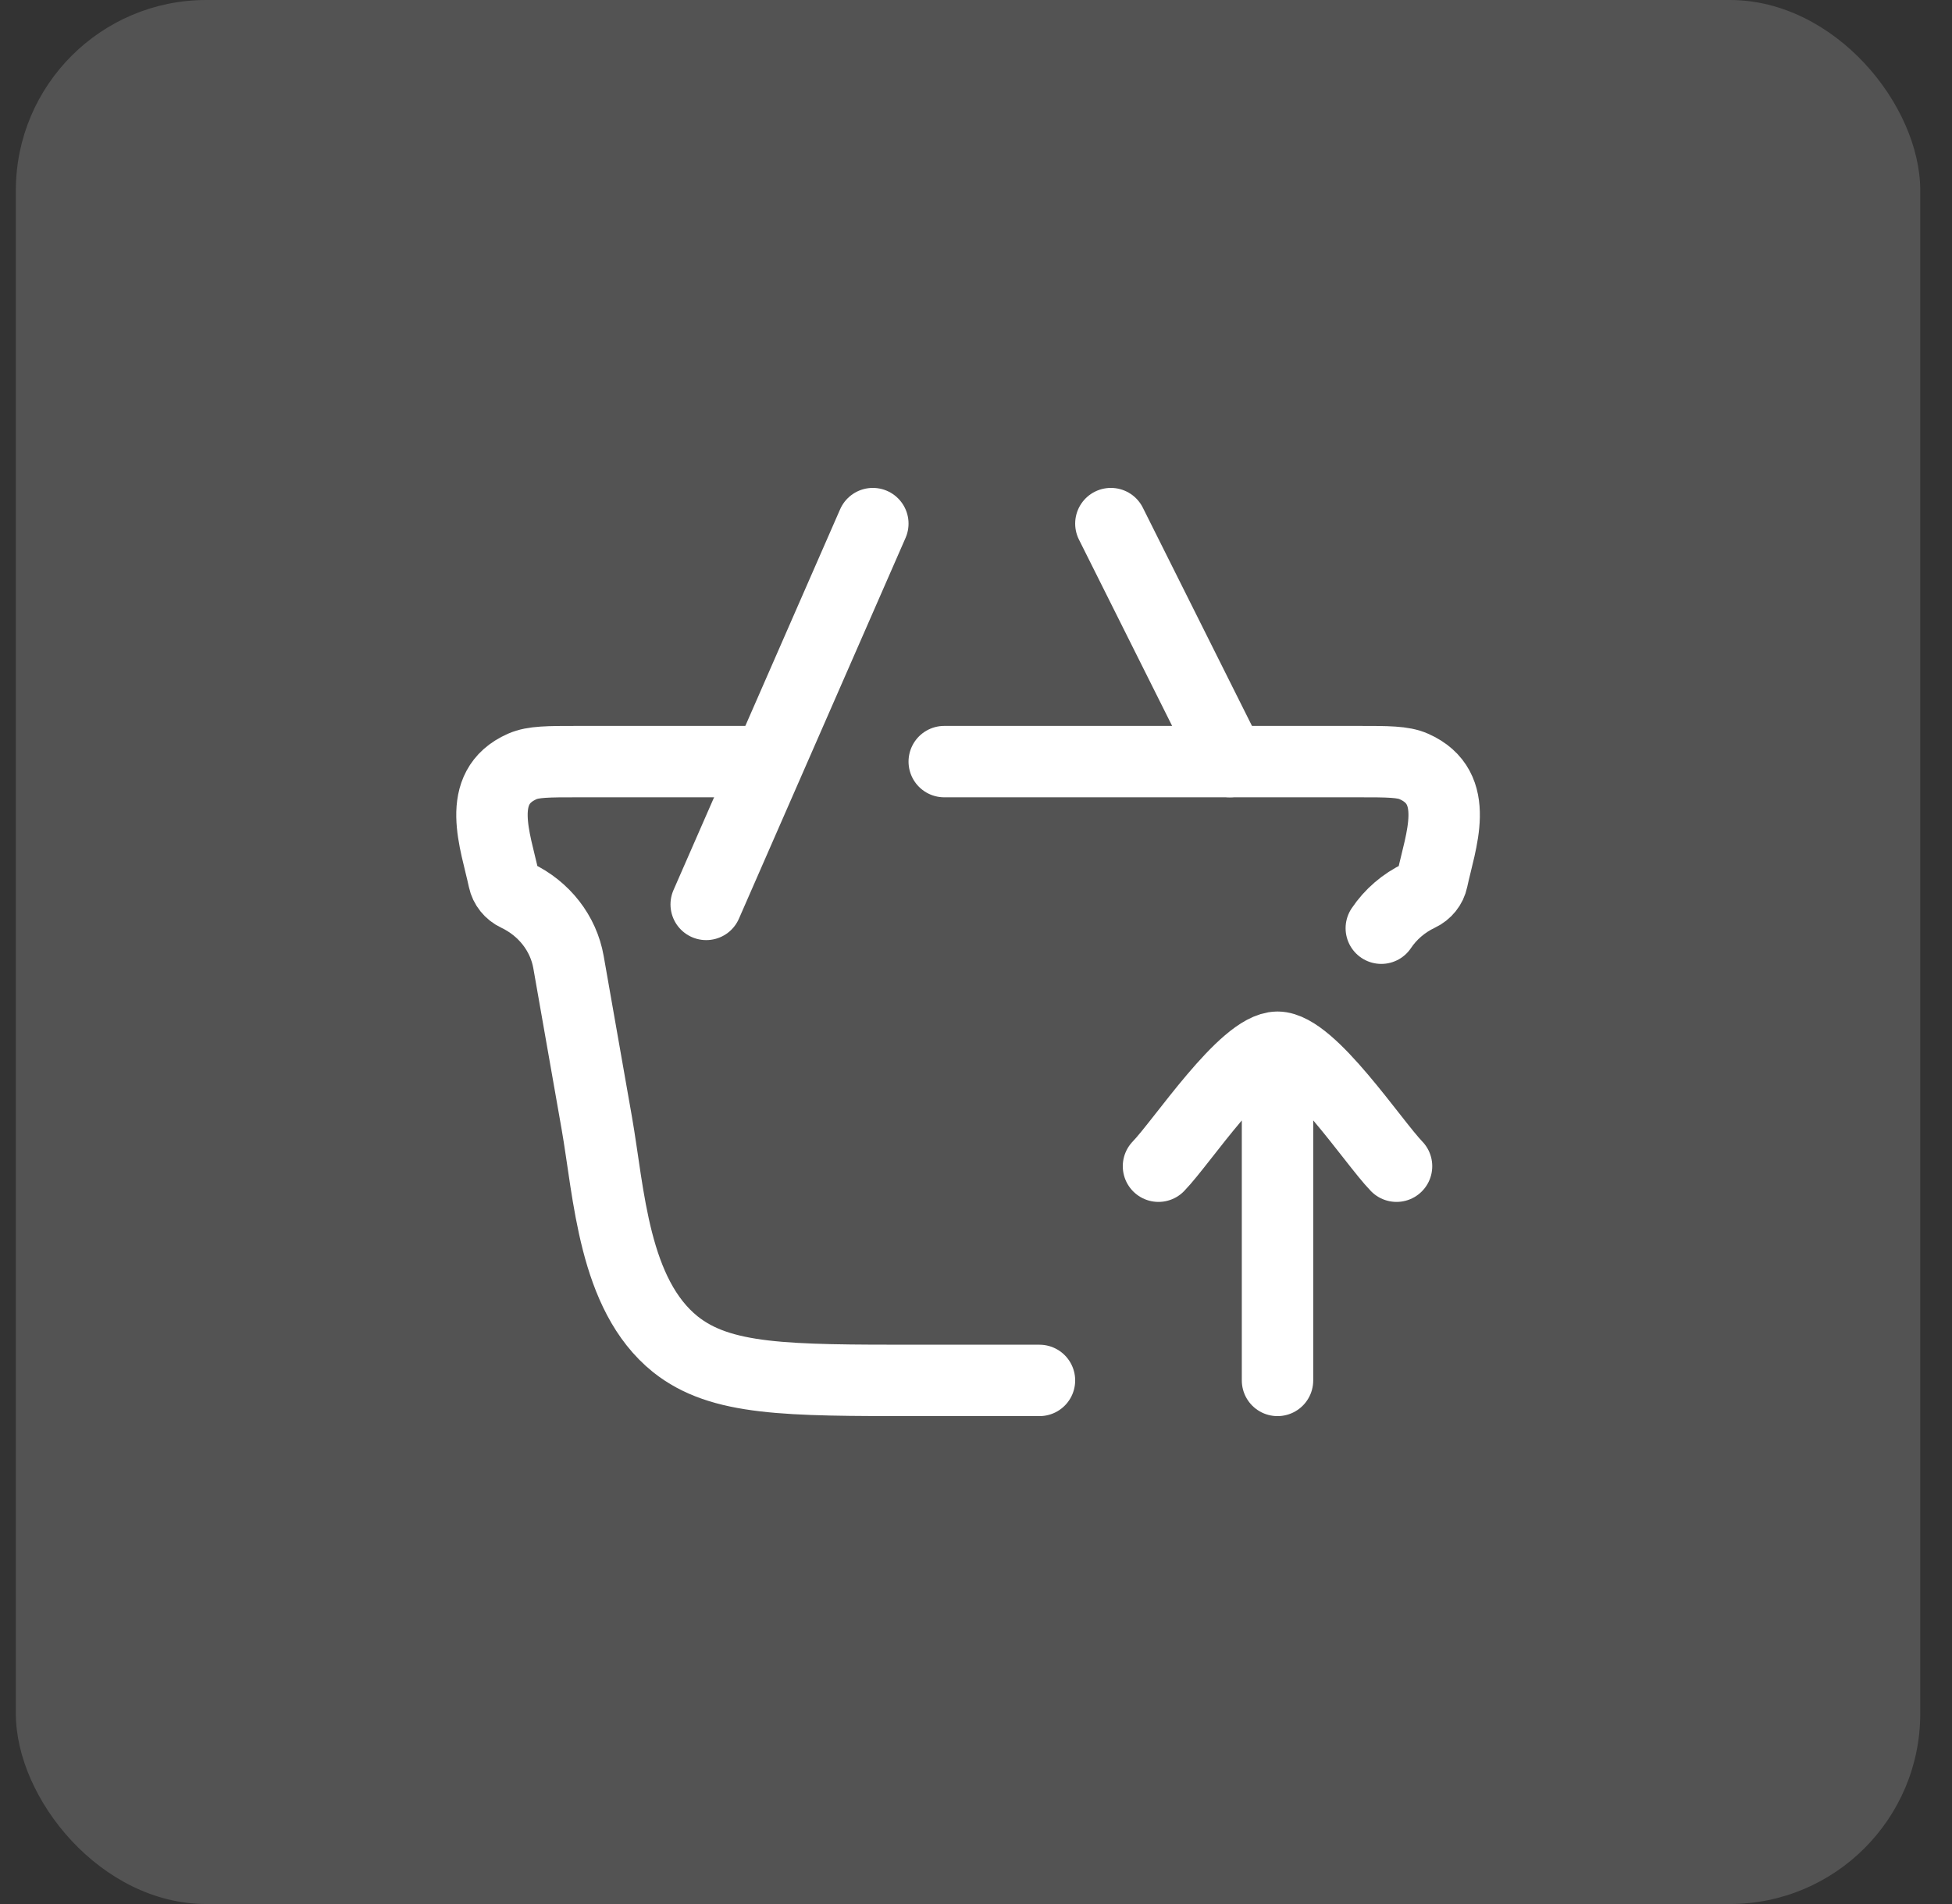
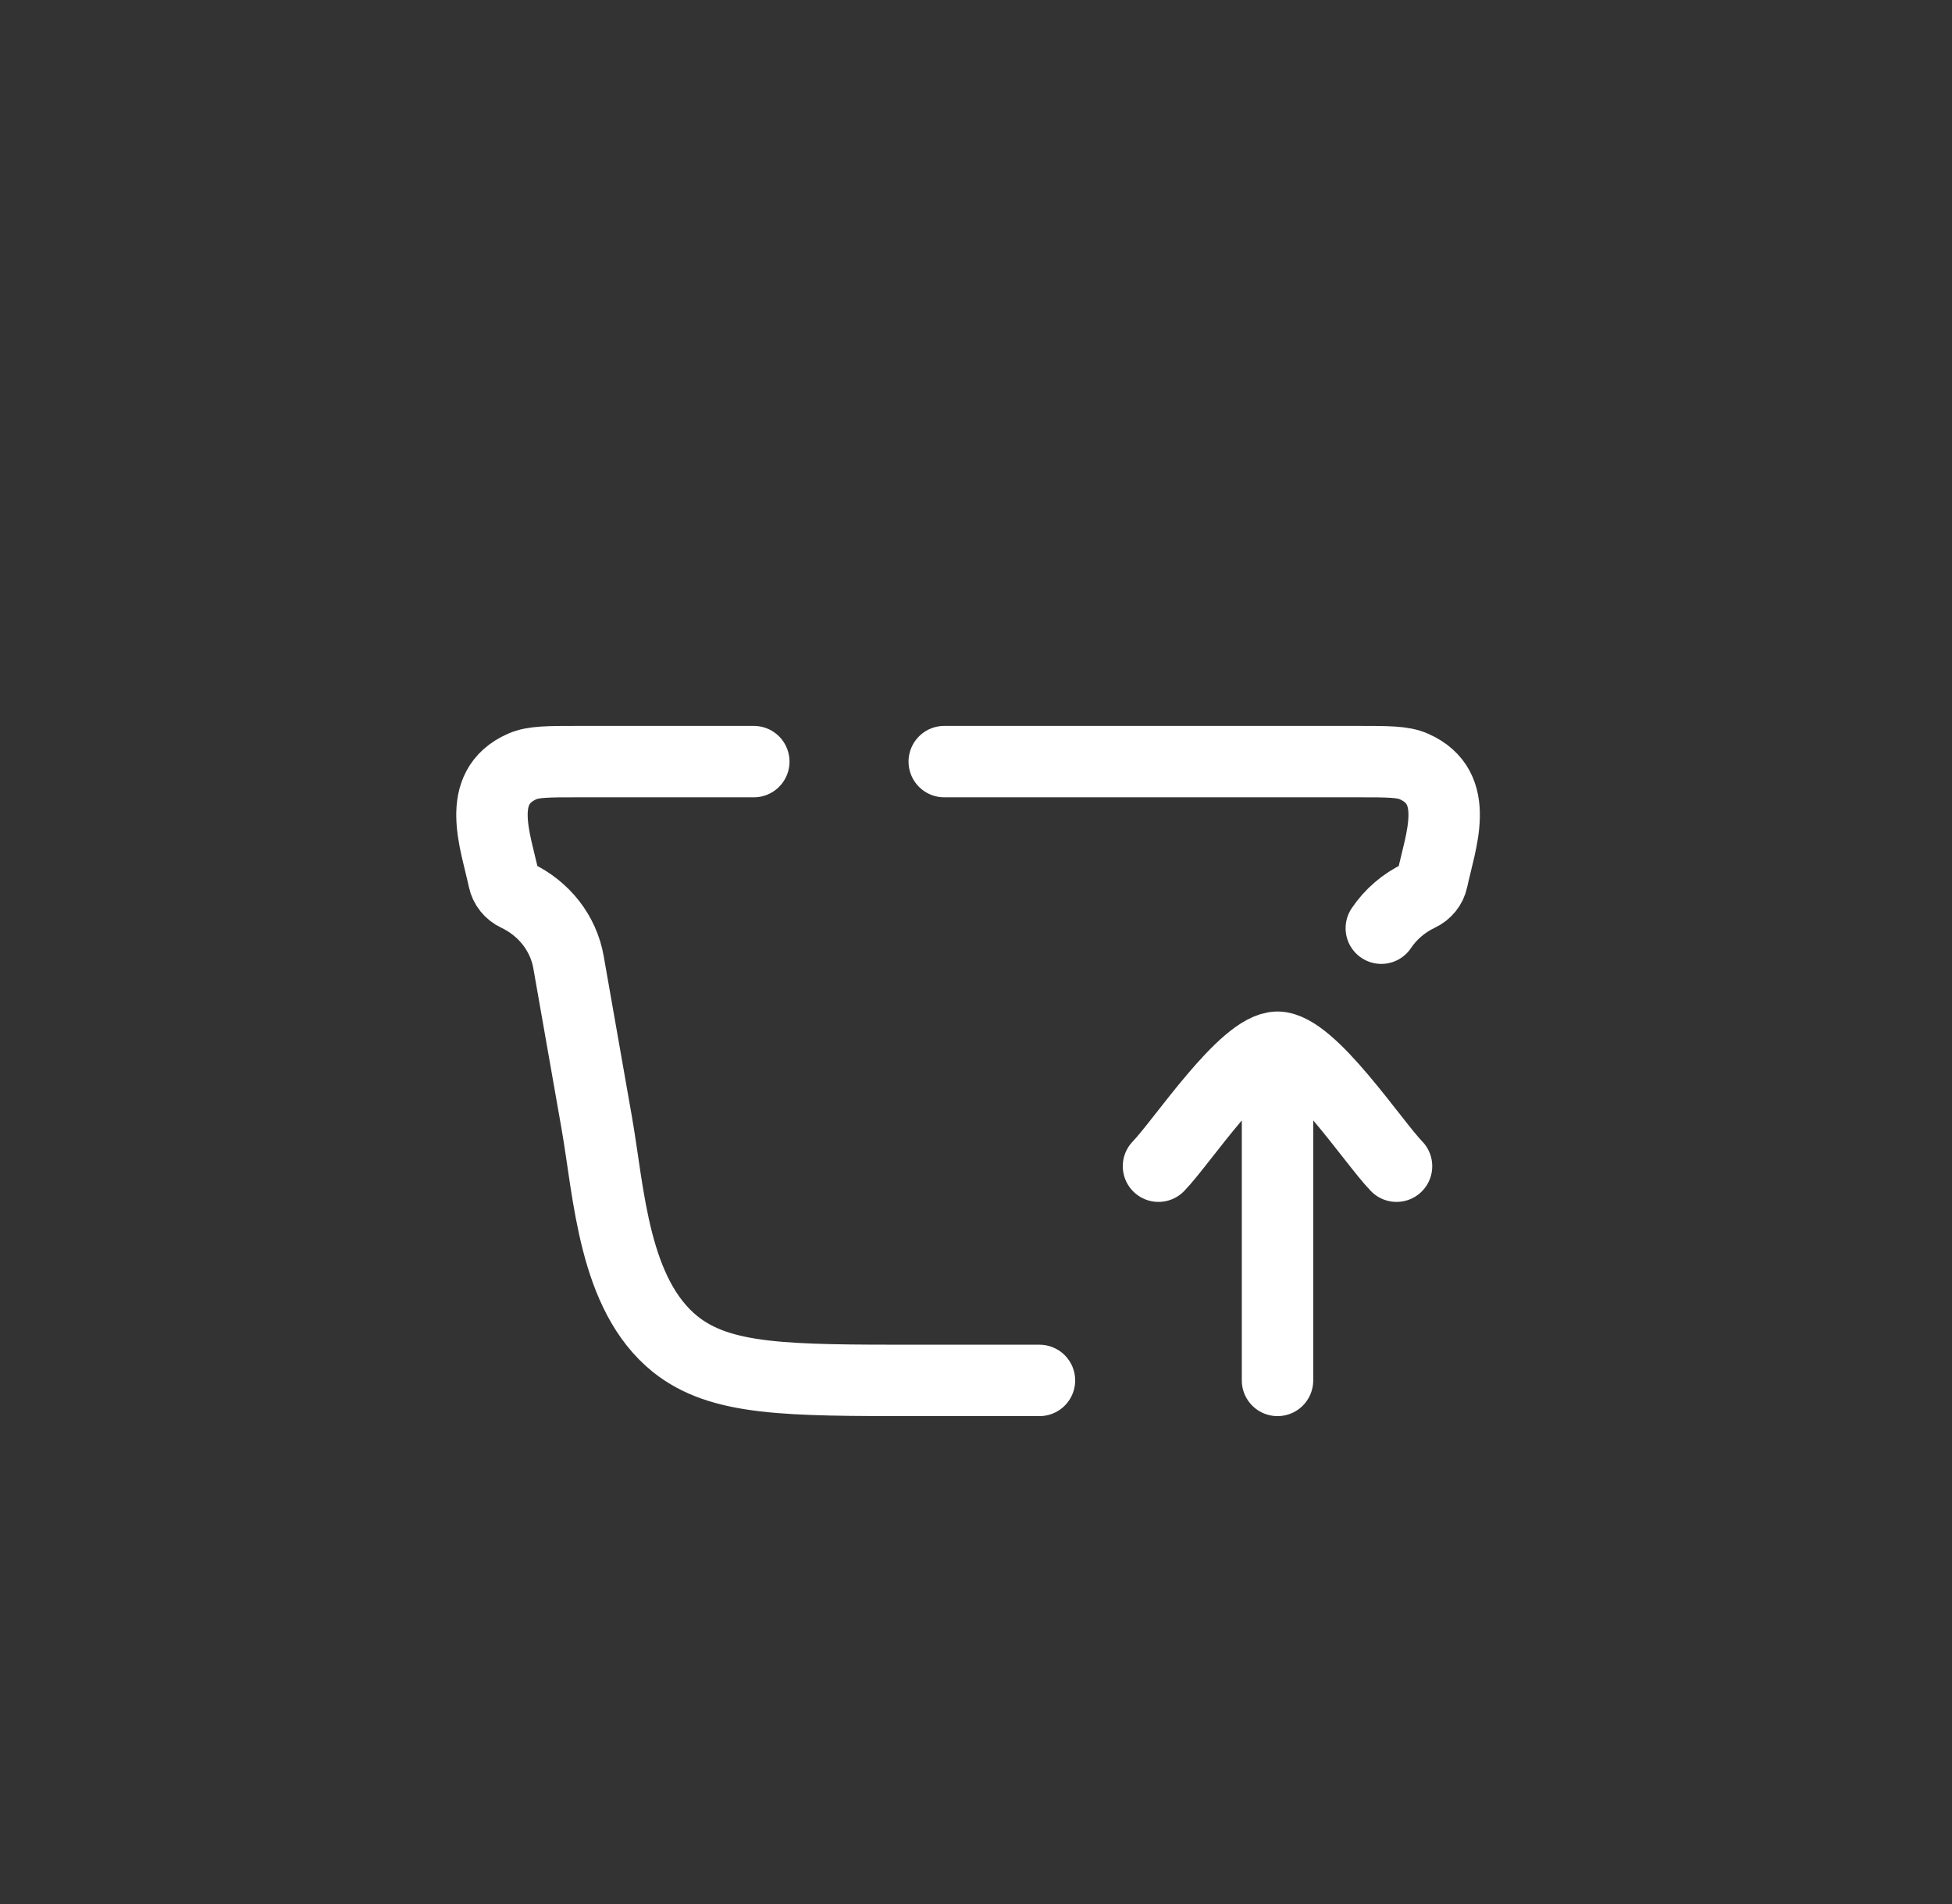
<svg xmlns="http://www.w3.org/2000/svg" width="41" height="40" viewBox="0 0 41 40" fill="none">
  <rect x="0" y="0" width="41" height="40" fill="#333333" stroke="none" />
-   <rect x="0.333" width="40" height="40" rx="4" fill="white" fill-opacity="0.16" />
  <path d="M19.833 16H28.529C29.154 16 29.466 16 29.695 16.101C30.707 16.547 30.255 17.671 30.084 18.478C30.054 18.623 29.954 18.747 29.815 18.813C29.482 18.971 29.207 19.21 29.013 19.5M15.833 16H12.137C11.512 16 11.2 16 10.971 16.101C9.96 16.547 10.412 17.671 10.582 18.478C10.613 18.623 10.712 18.747 10.852 18.813C11.43 19.088 11.835 19.608 11.941 20.213L12.534 23.588C12.795 25.073 12.884 27.194 14.185 28.24C15.139 29 16.515 29 19.266 29H21.401C21.549 29 21.833 29 21.833 29" stroke="white" stroke-width="1.5" stroke-linecap="round" />
  <path d="M24.333 24.5C24.825 23.994 26.133 22 26.833 22M26.833 22C27.534 22 28.842 23.994 29.333 24.5M26.833 22V29" stroke="white" stroke-width="1.5" stroke-linecap="round" stroke-linejoin="round" />
-   <path d="M14.833 19L18.333 11M23.333 11L25.833 16" stroke="white" stroke-width="1.5" stroke-linecap="round" />
</svg>